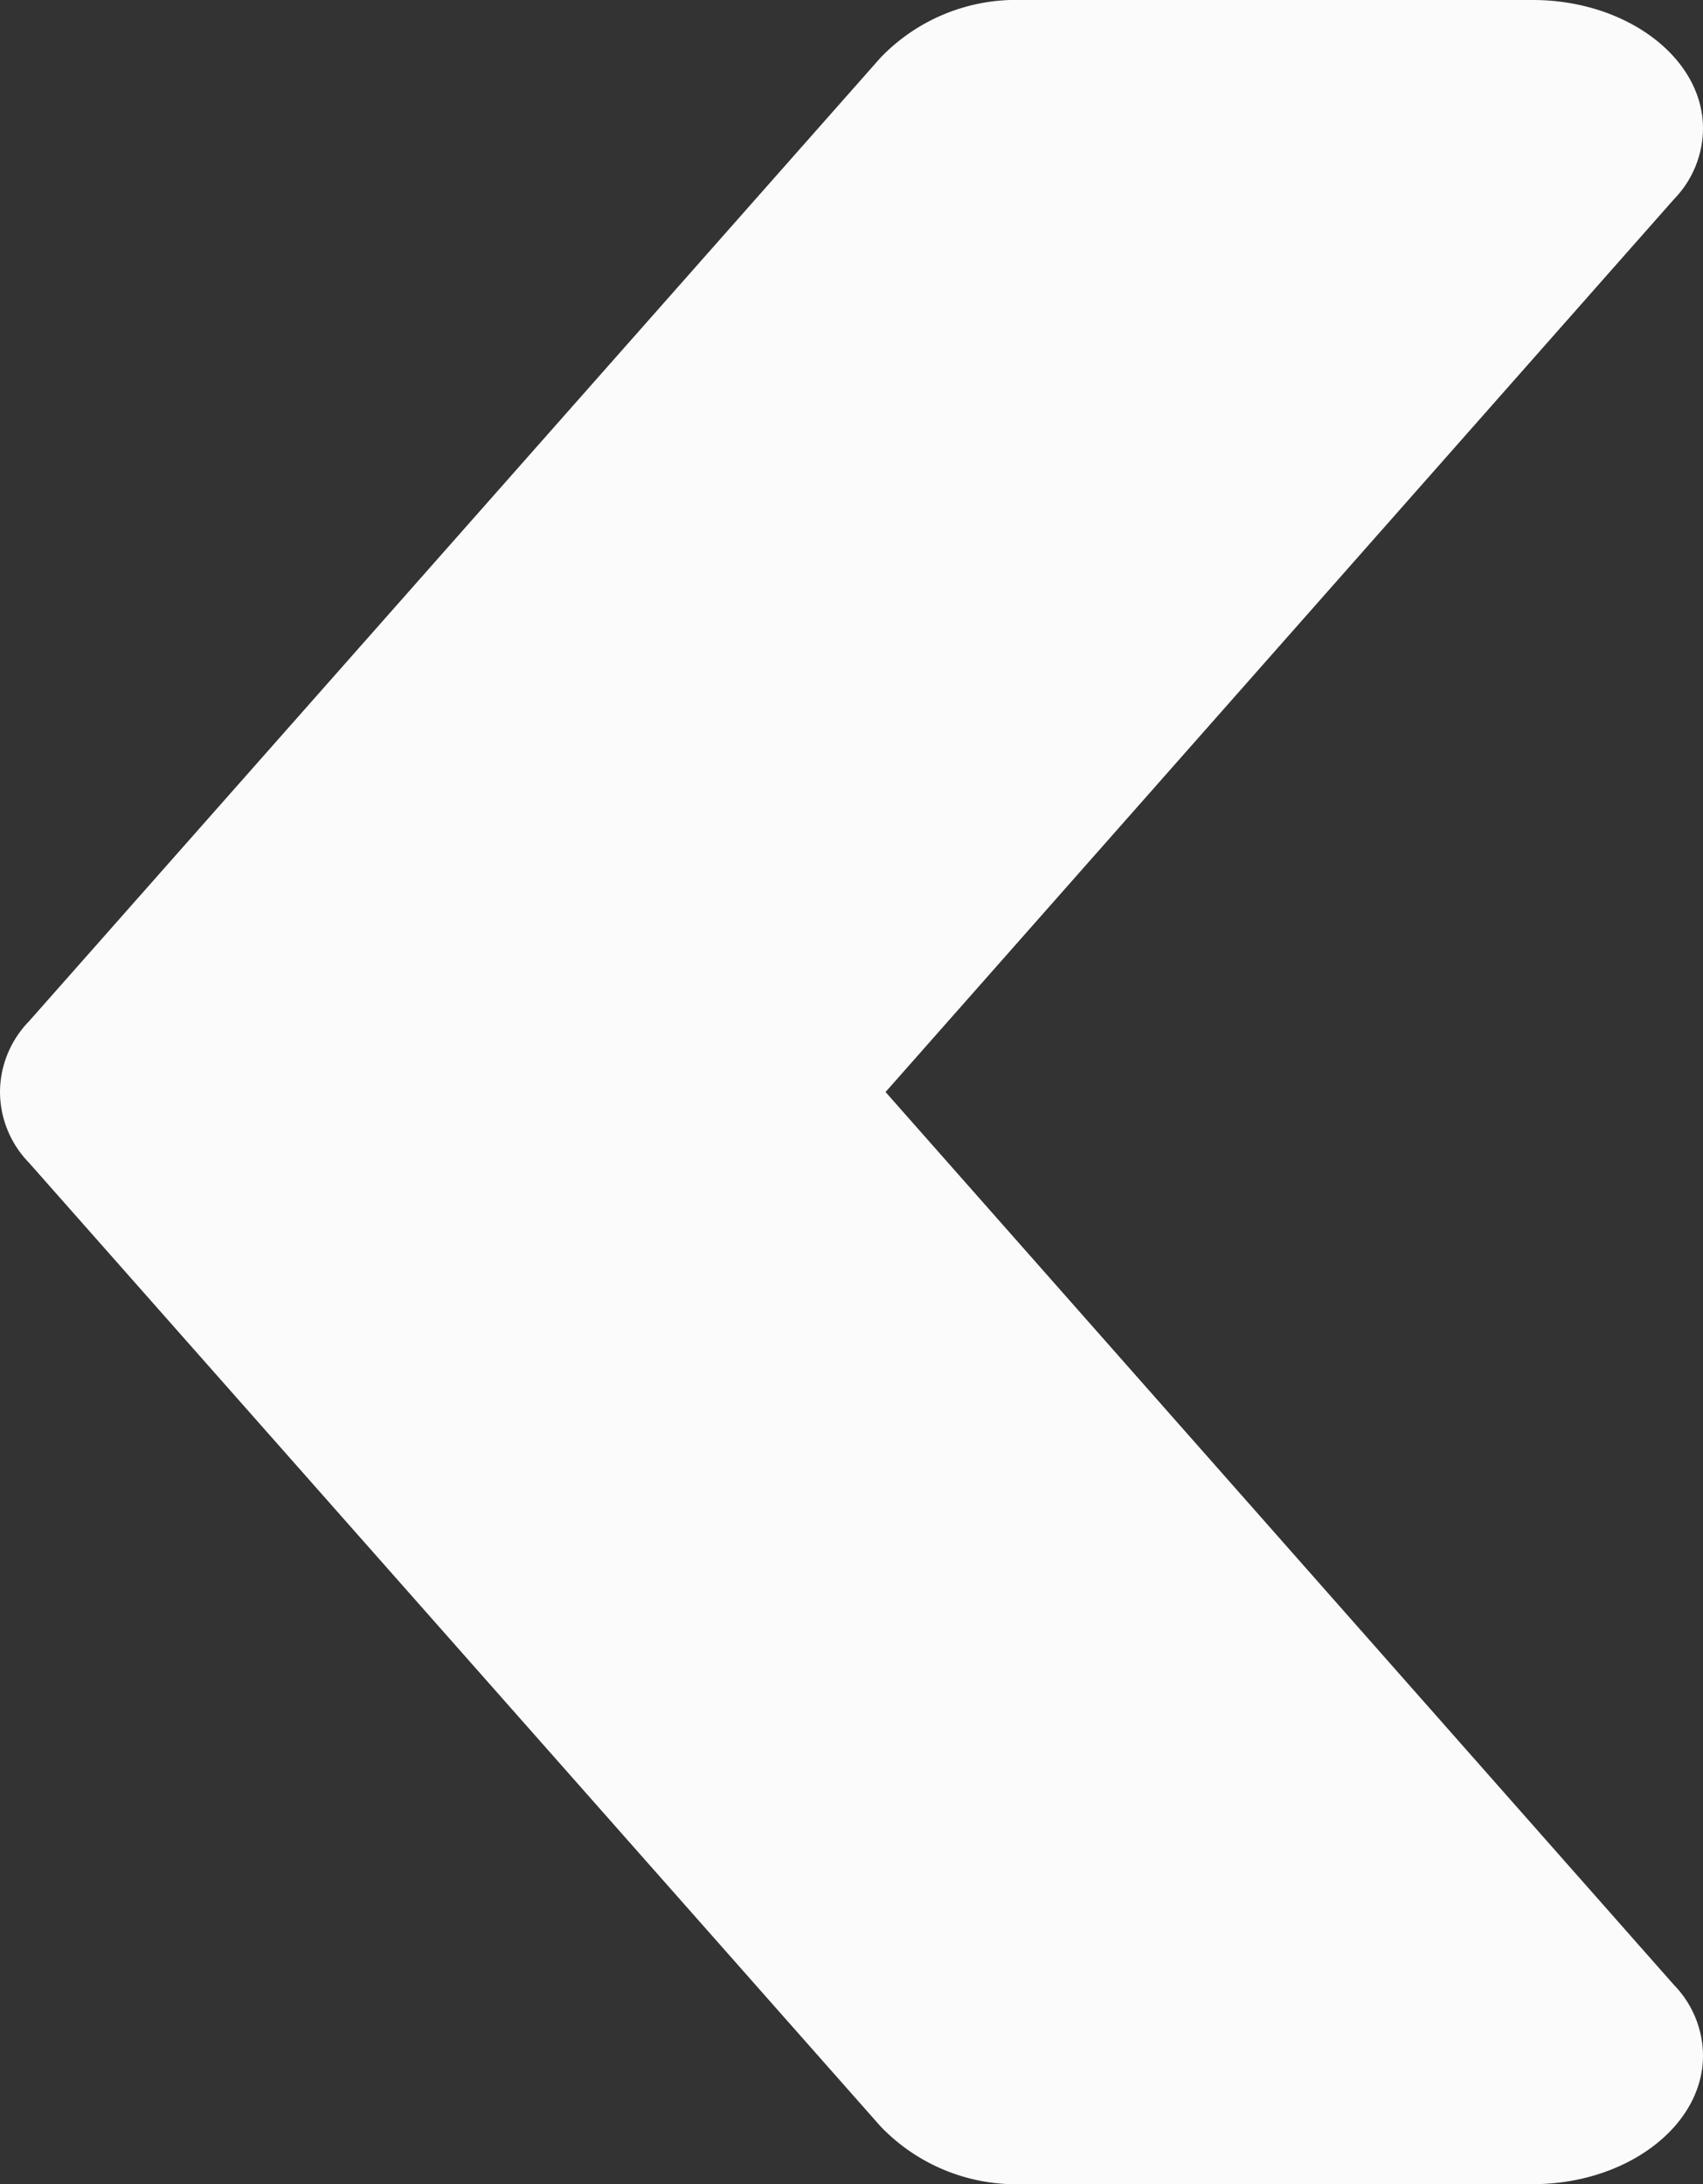
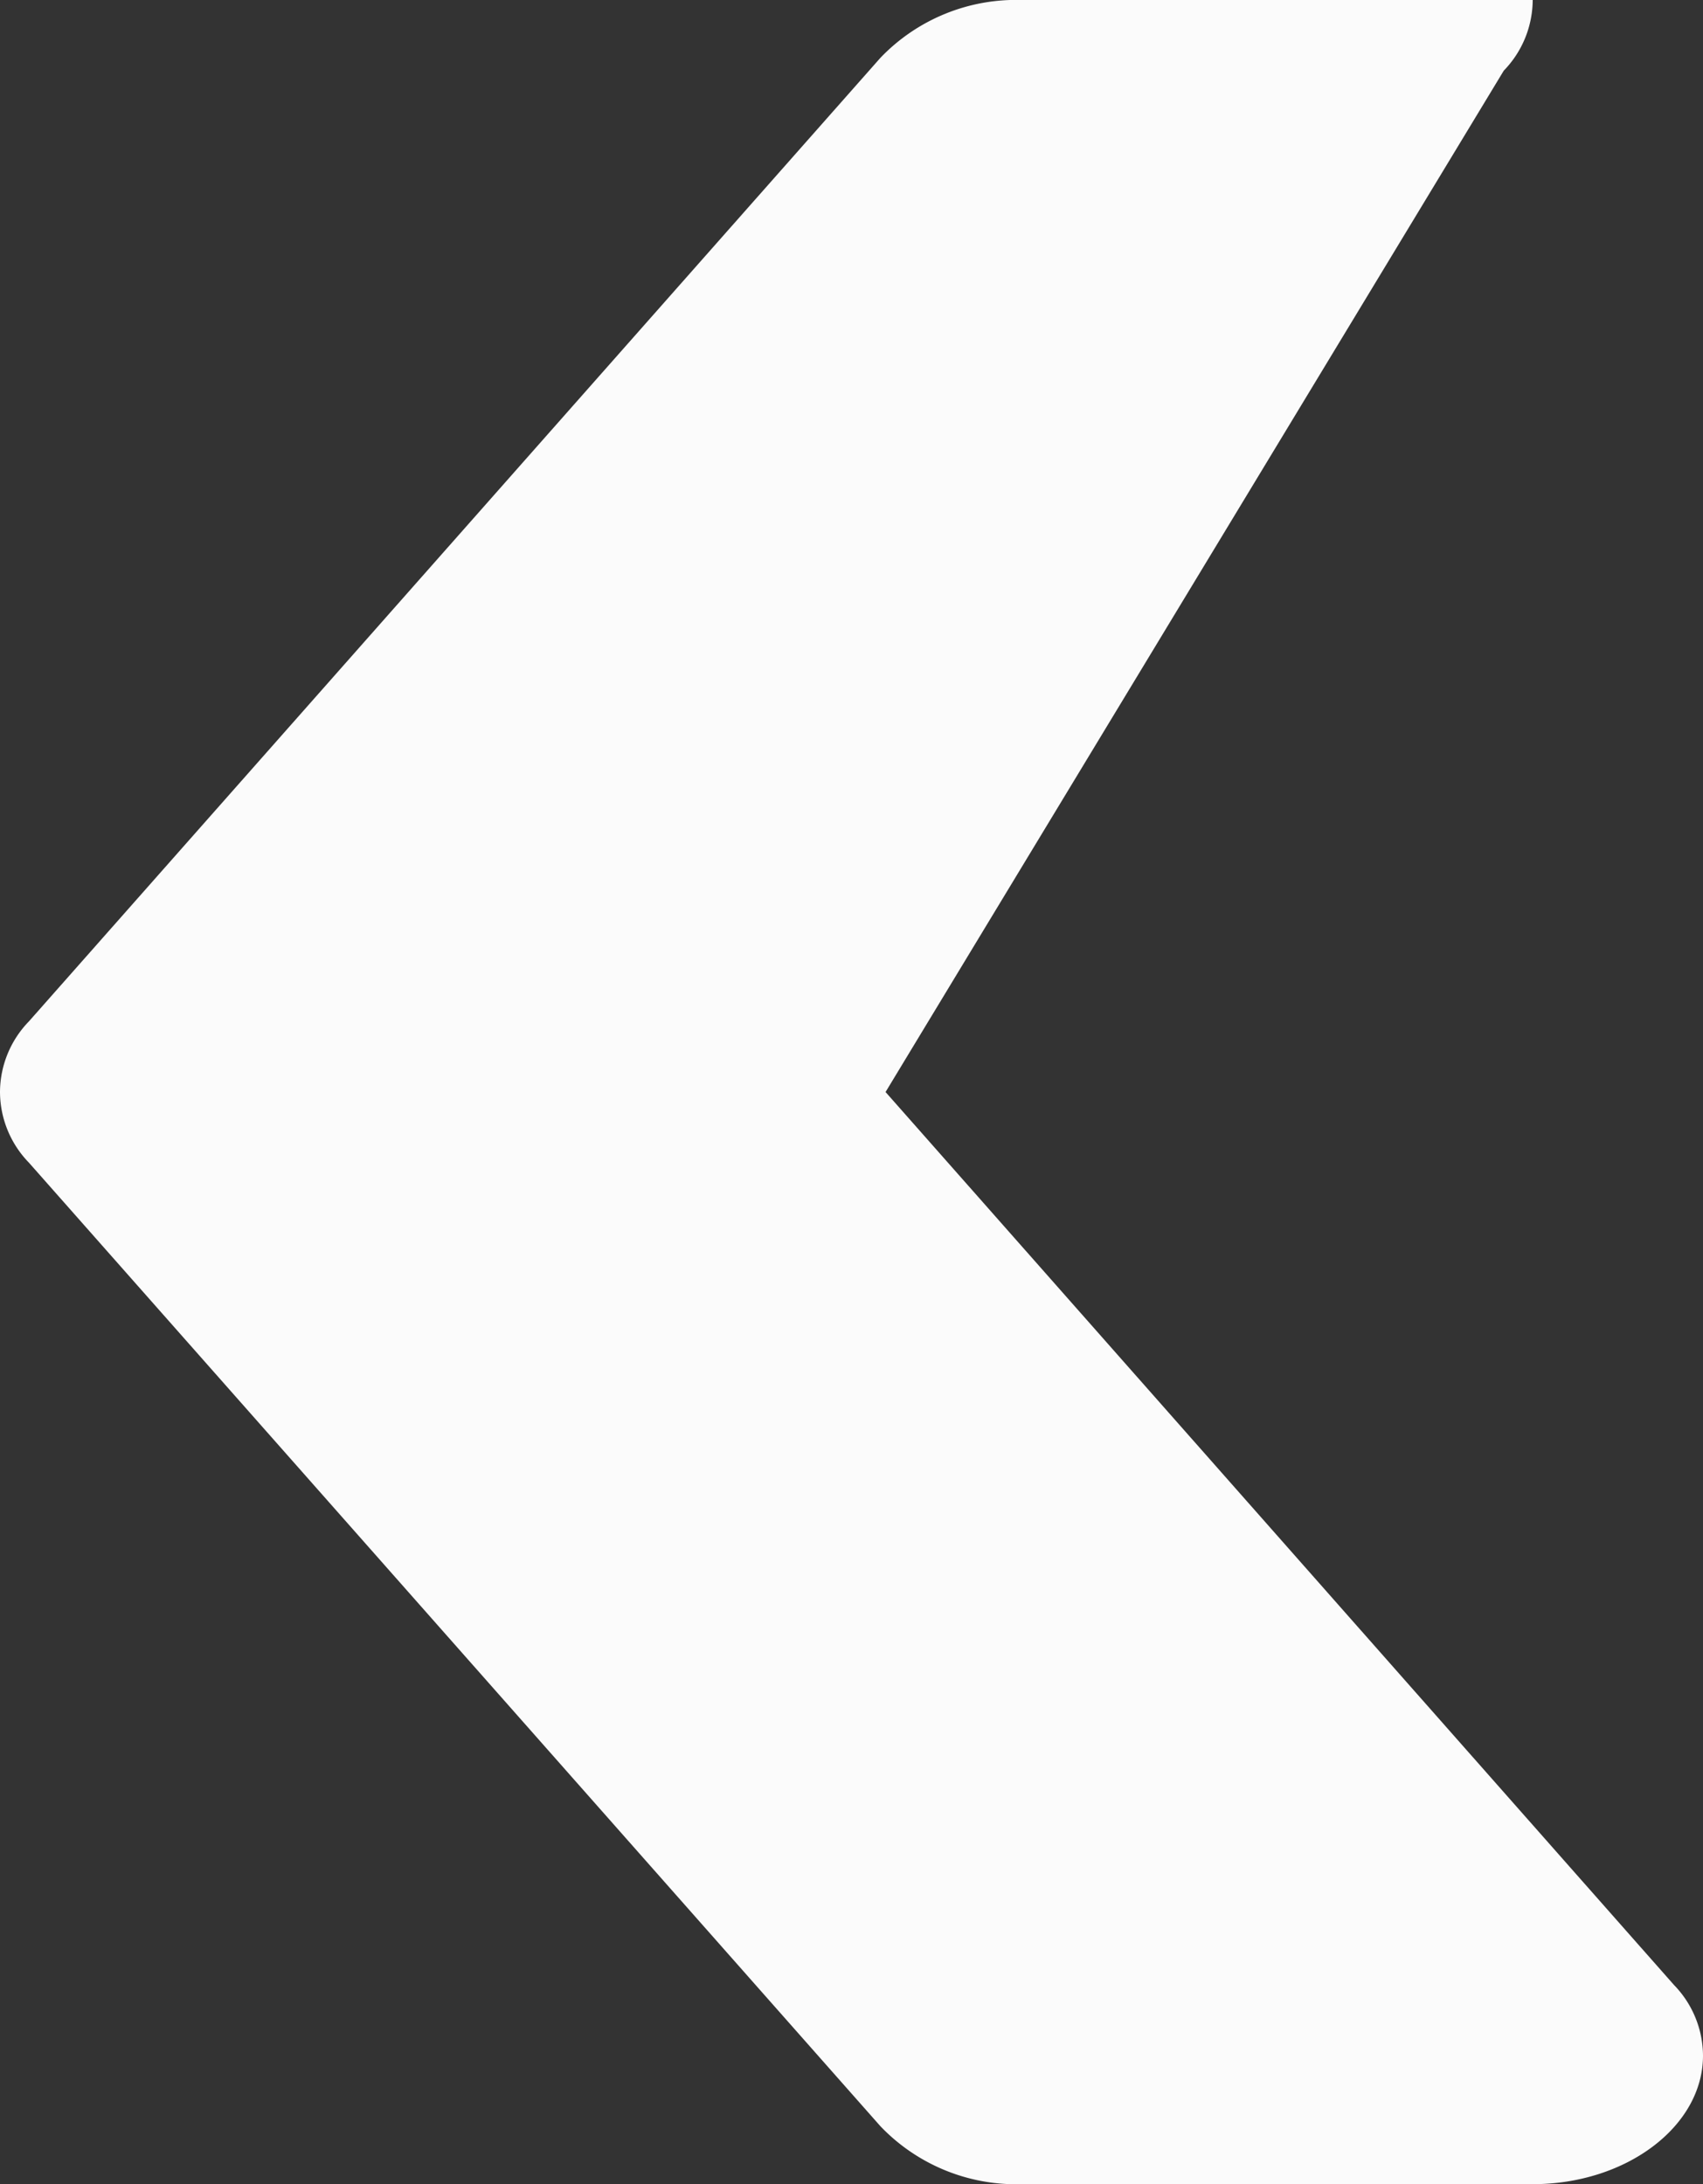
<svg xmlns="http://www.w3.org/2000/svg" width="14" height="17.955" viewBox="0 0 14 17.955">
  <rect x="0" y="0" width="14" height="17.955" fill="#333333" stroke="none" />
  <g id="up-chevron" transform="translate(19 363) rotate(-180)">
-     <path id="Path_1" data-name="Path 1" d="M14,9.309a.838.838,0,0,1-.238.581l-7,7.921a1.544,1.544,0,0,1-1.162.475H1.4c-.77,0-1.4-.475-1.4-1.056a.839.839,0,0,1,.238-.581L6.72,9.309.238,1.968A.839.839,0,0,1,0,1.388C0,.807.63.331,1.4.331H5.6A1.544,1.544,0,0,1,6.762.807l7,7.921A.838.838,0,0,1,14,9.309Zm0,0" transform="translate(5 344.714)" fill="#fbfbfb" />
+     <path id="Path_1" data-name="Path 1" d="M14,9.309a.838.838,0,0,1-.238.581l-7,7.921a1.544,1.544,0,0,1-1.162.475H1.4a.839.839,0,0,1,.238-.581L6.72,9.309.238,1.968A.839.839,0,0,1,0,1.388C0,.807.63.331,1.4.331H5.6A1.544,1.544,0,0,1,6.762.807l7,7.921A.838.838,0,0,1,14,9.309Zm0,0" transform="translate(5 344.714)" fill="#fbfbfb" />
  </g>
</svg>